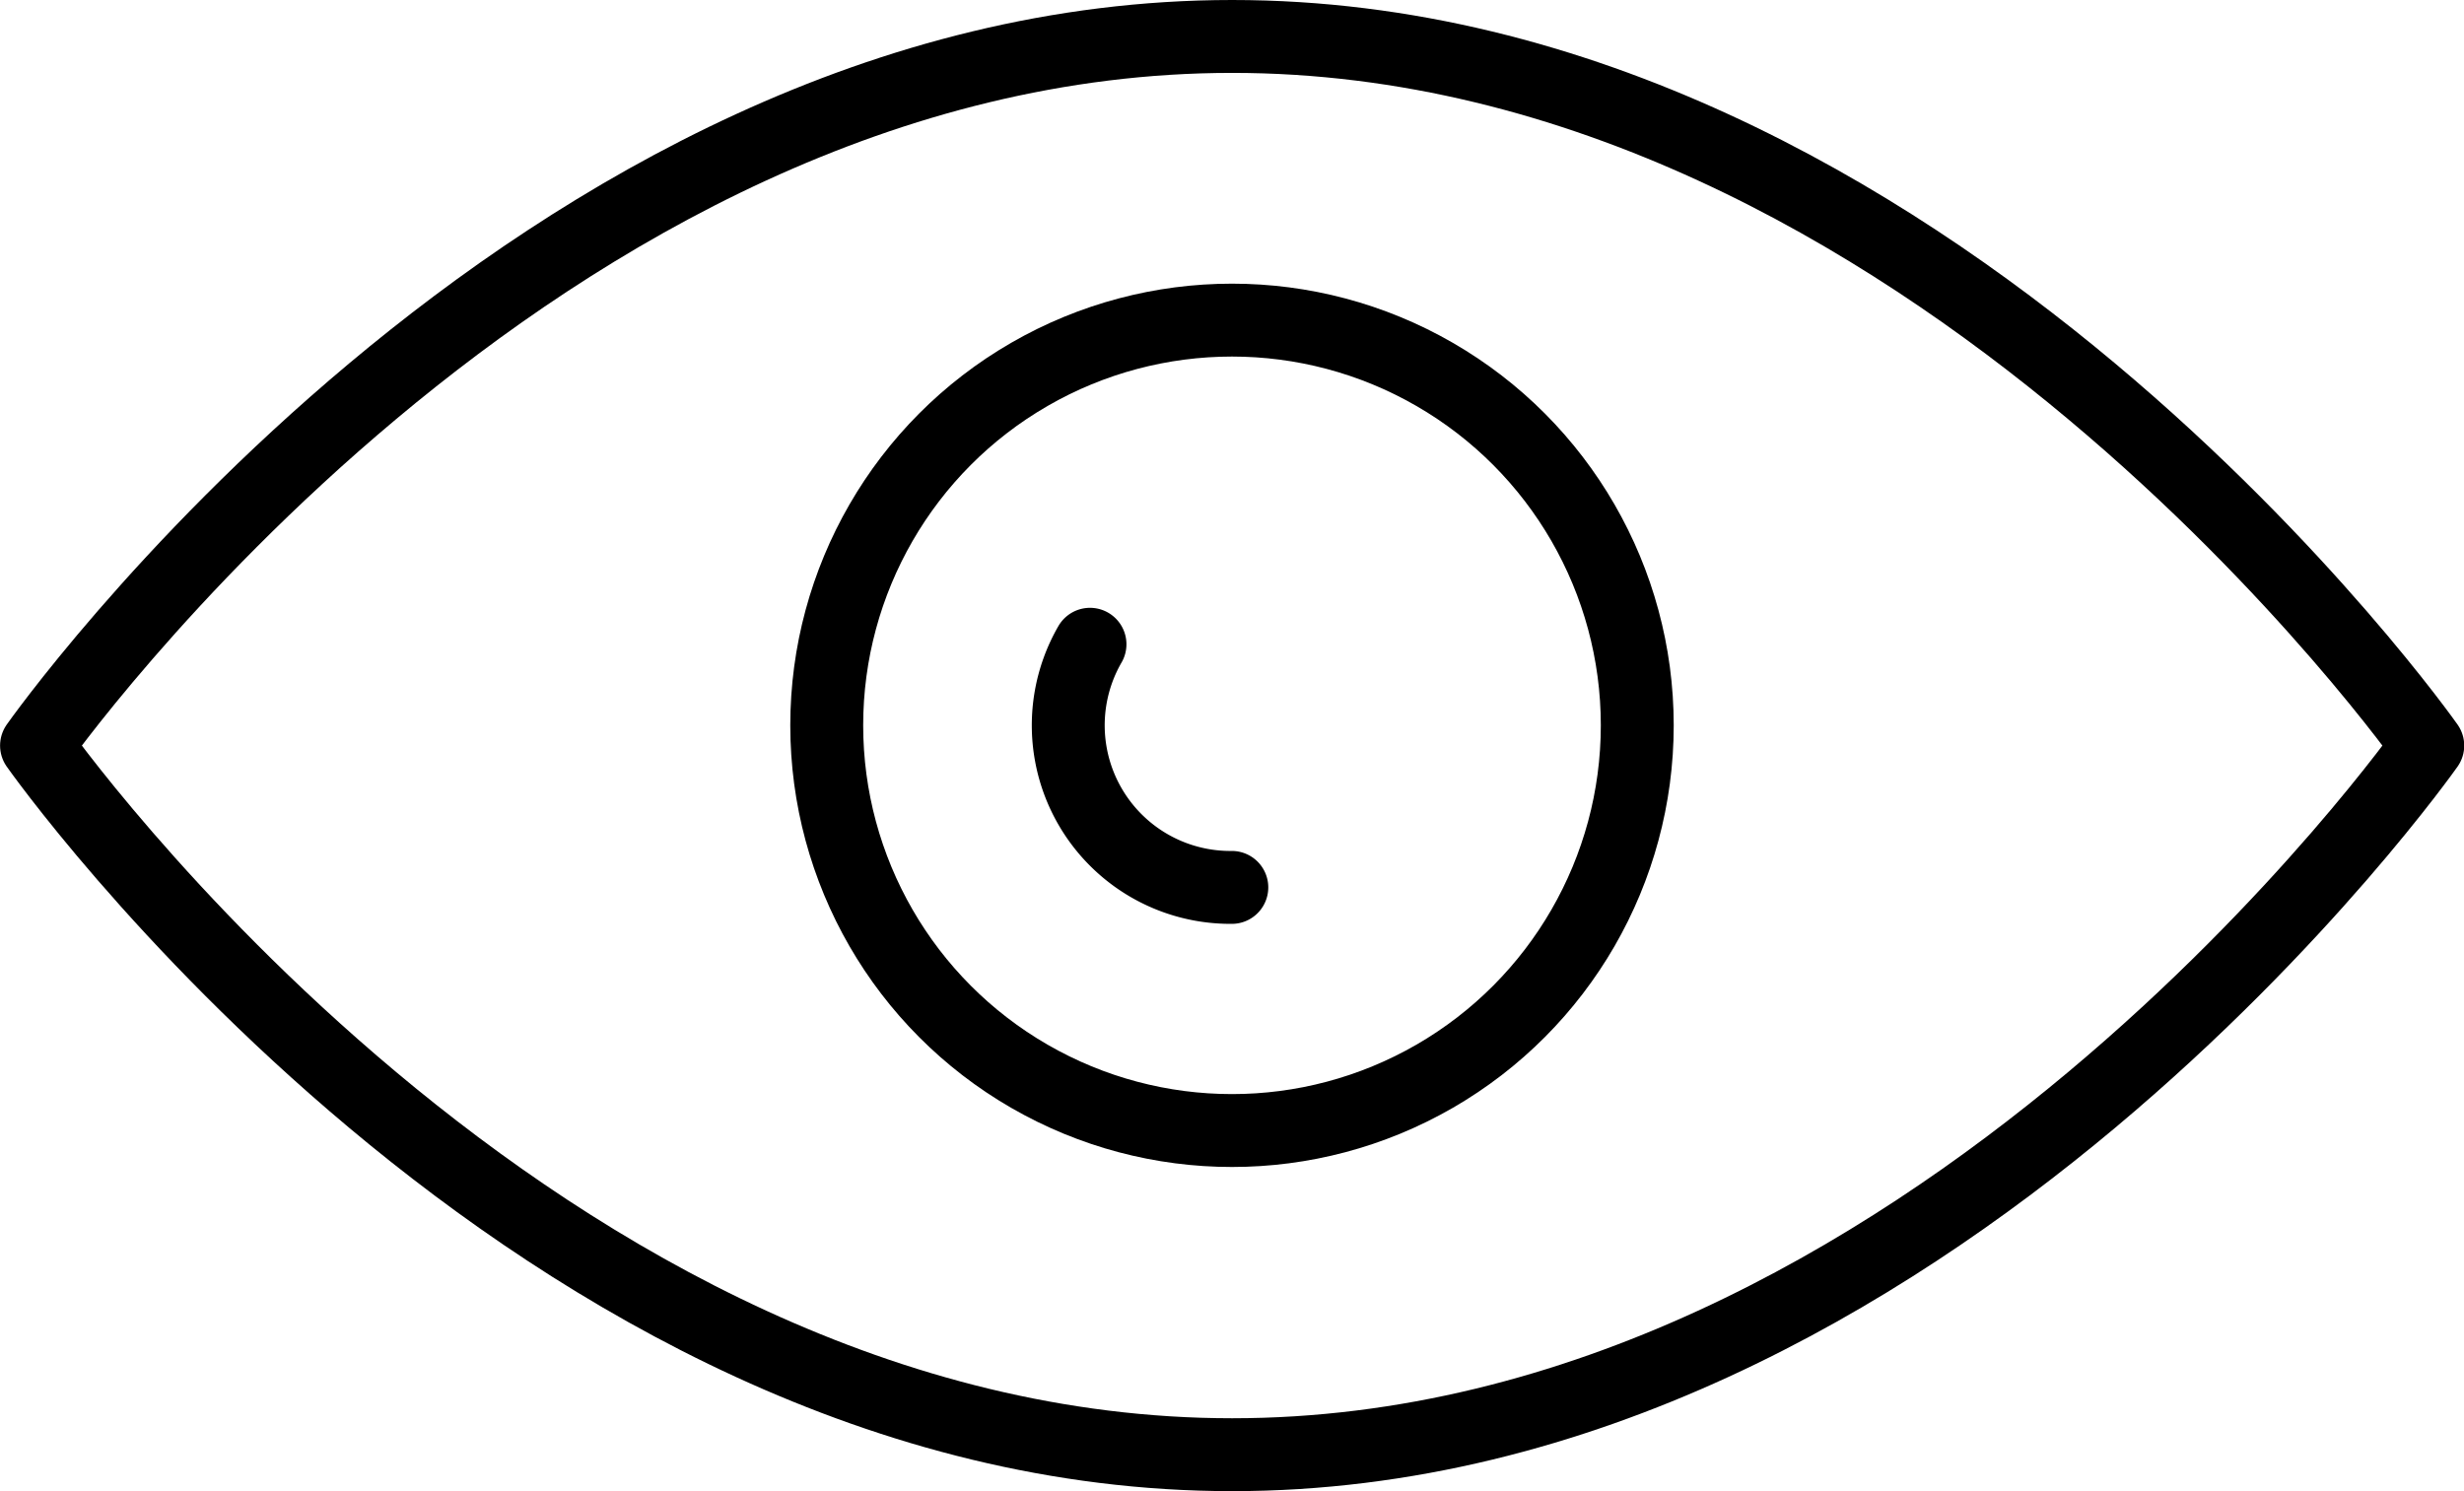
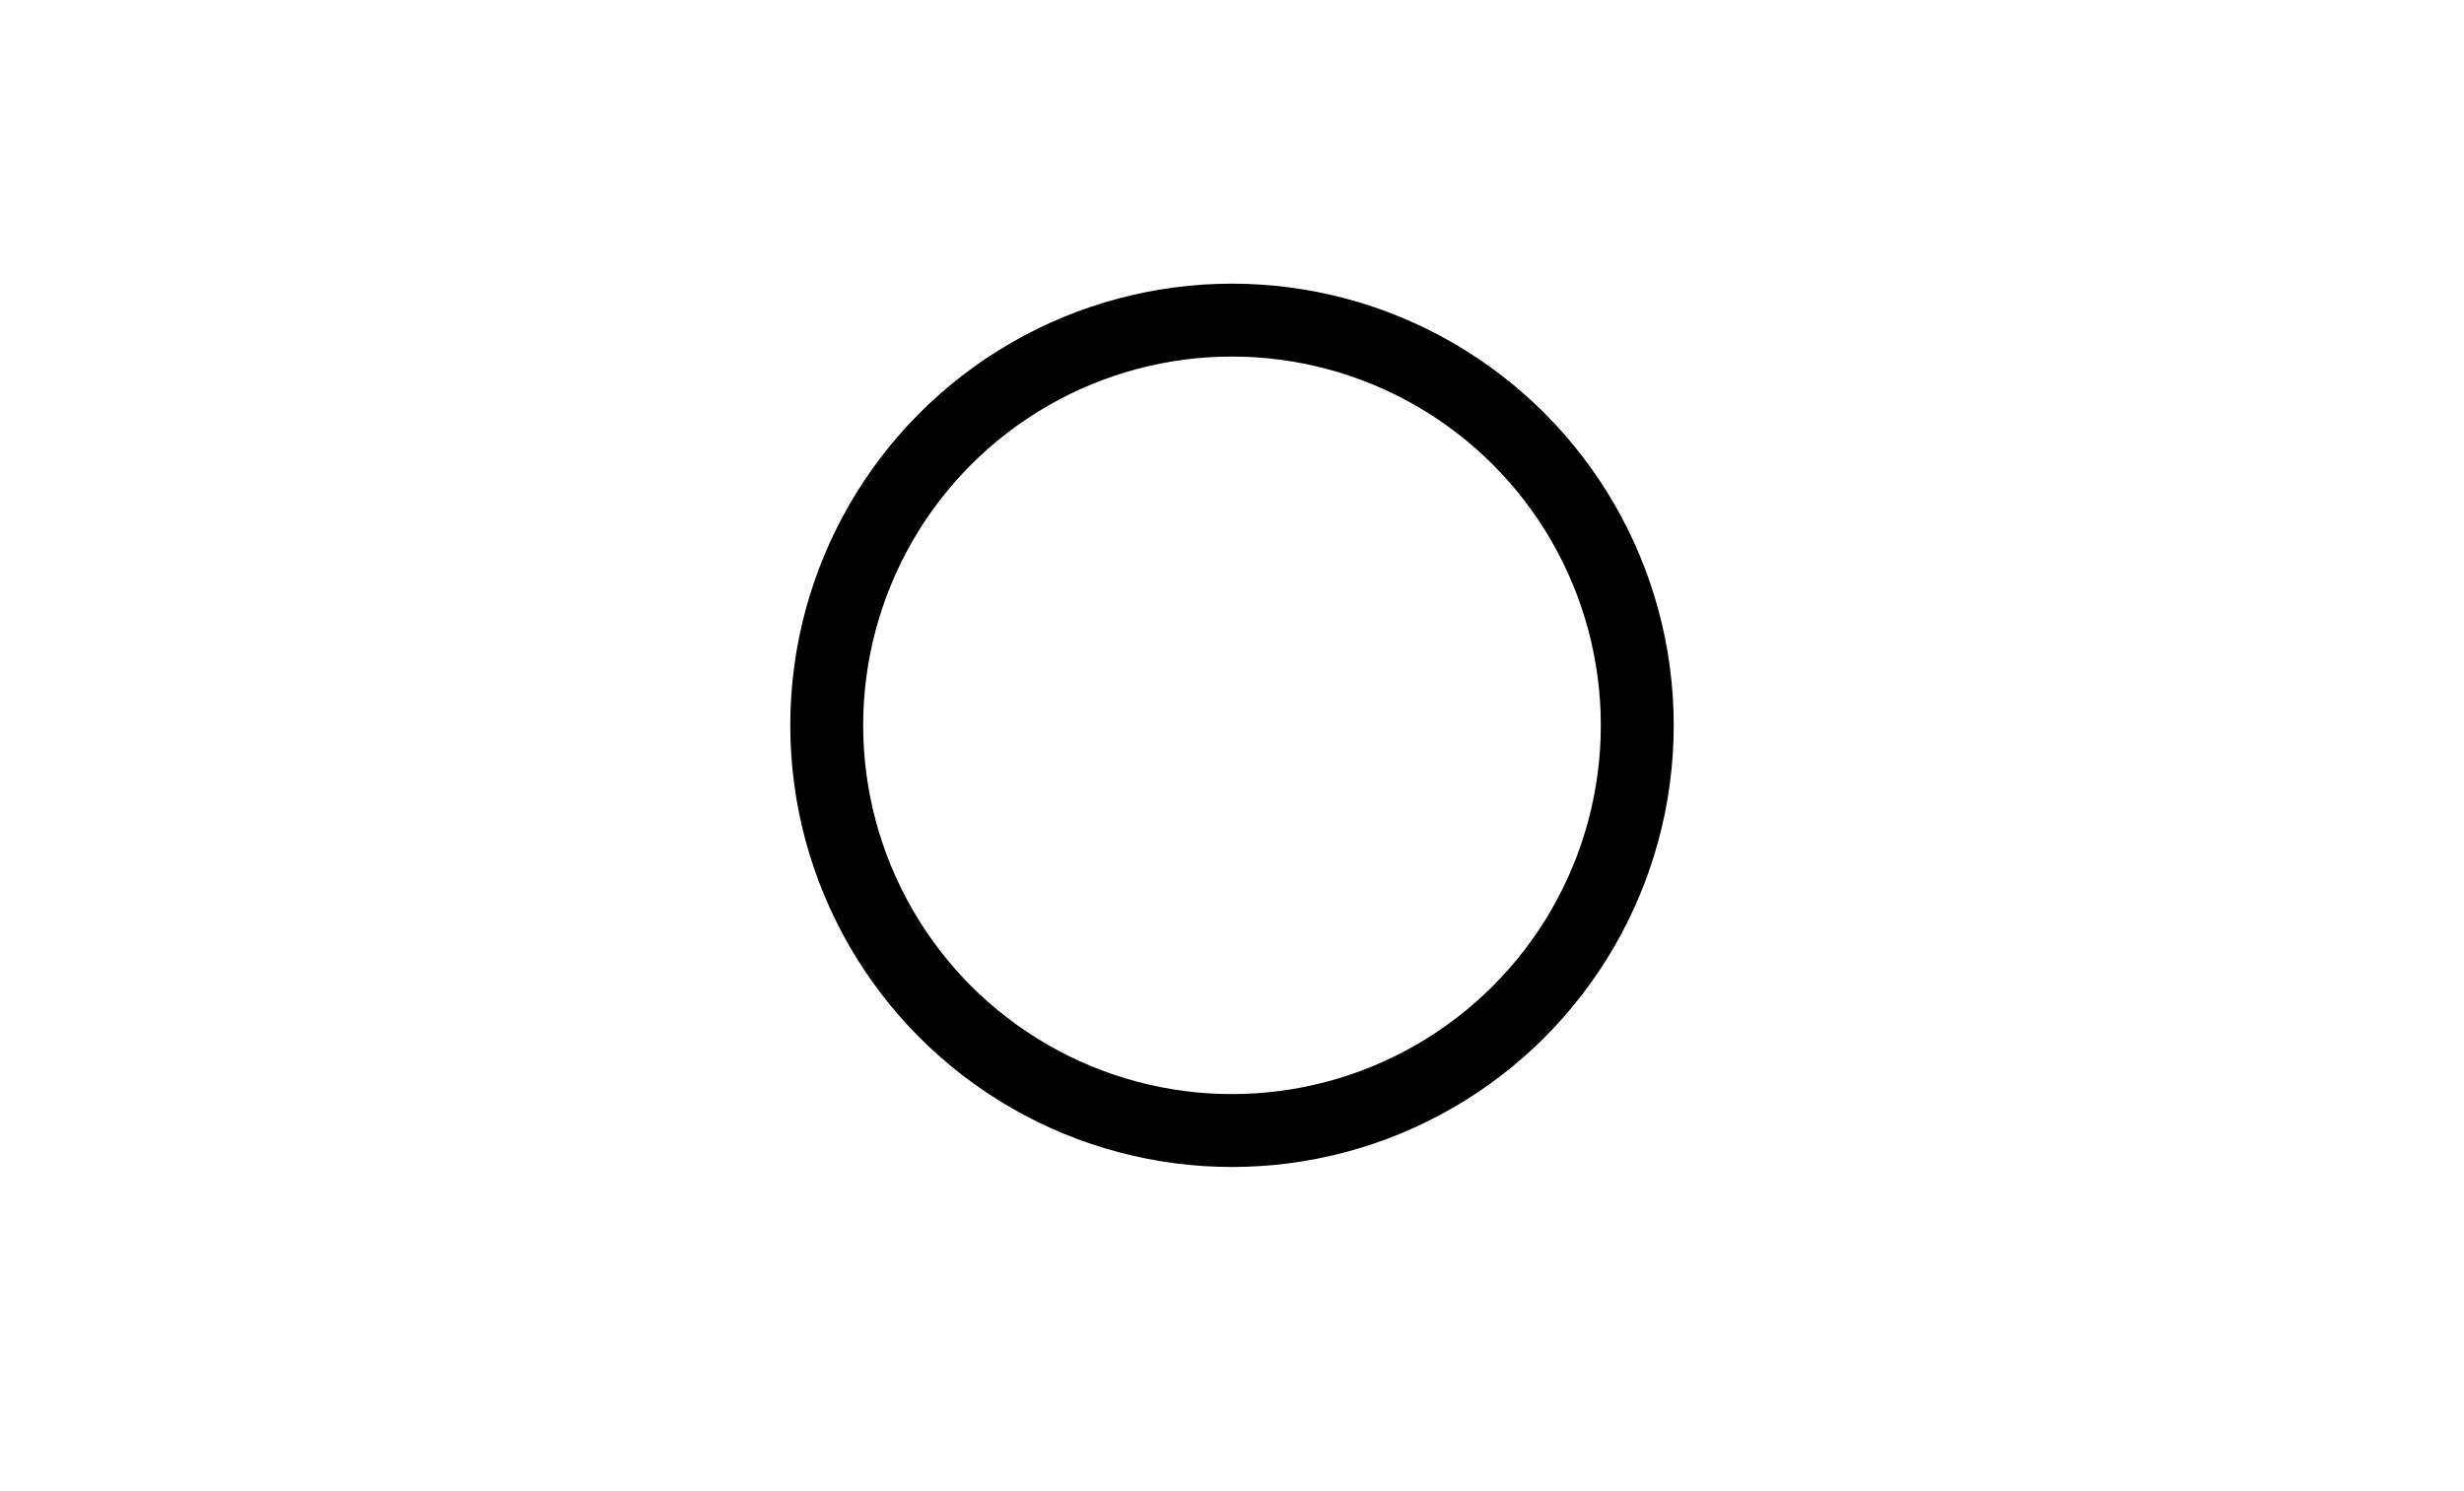
<svg xmlns="http://www.w3.org/2000/svg" width="67.596" height="40.913" viewBox="0 0 67.596 40.913">
  <g transform="translate(-318.898 -8.644)">
-     <path d="M352.7,9.644c-19.123,0-32.8,19.457-32.8,19.457s13.675,19.456,32.8,19.456,32.8-19.456,32.8-19.456S371.819,9.644,352.7,9.644Z" fill="none" stroke="currentColor" stroke-linecap="round" stroke-linejoin="round" stroke-width="2" />
    <circle cx="11.118" cy="11.118" r="11.118" transform="translate(341.578 17.427)" fill="none" stroke="currentColor" stroke-linecap="round" stroke-linejoin="round" stroke-width="2" />
-     <path d="M348.8,26.321a4.447,4.447,0,0,0,3.891,6.671" fill="none" stroke="currentColor" stroke-linecap="round" stroke-linejoin="round" stroke-width="2" />
  </g>
</svg>